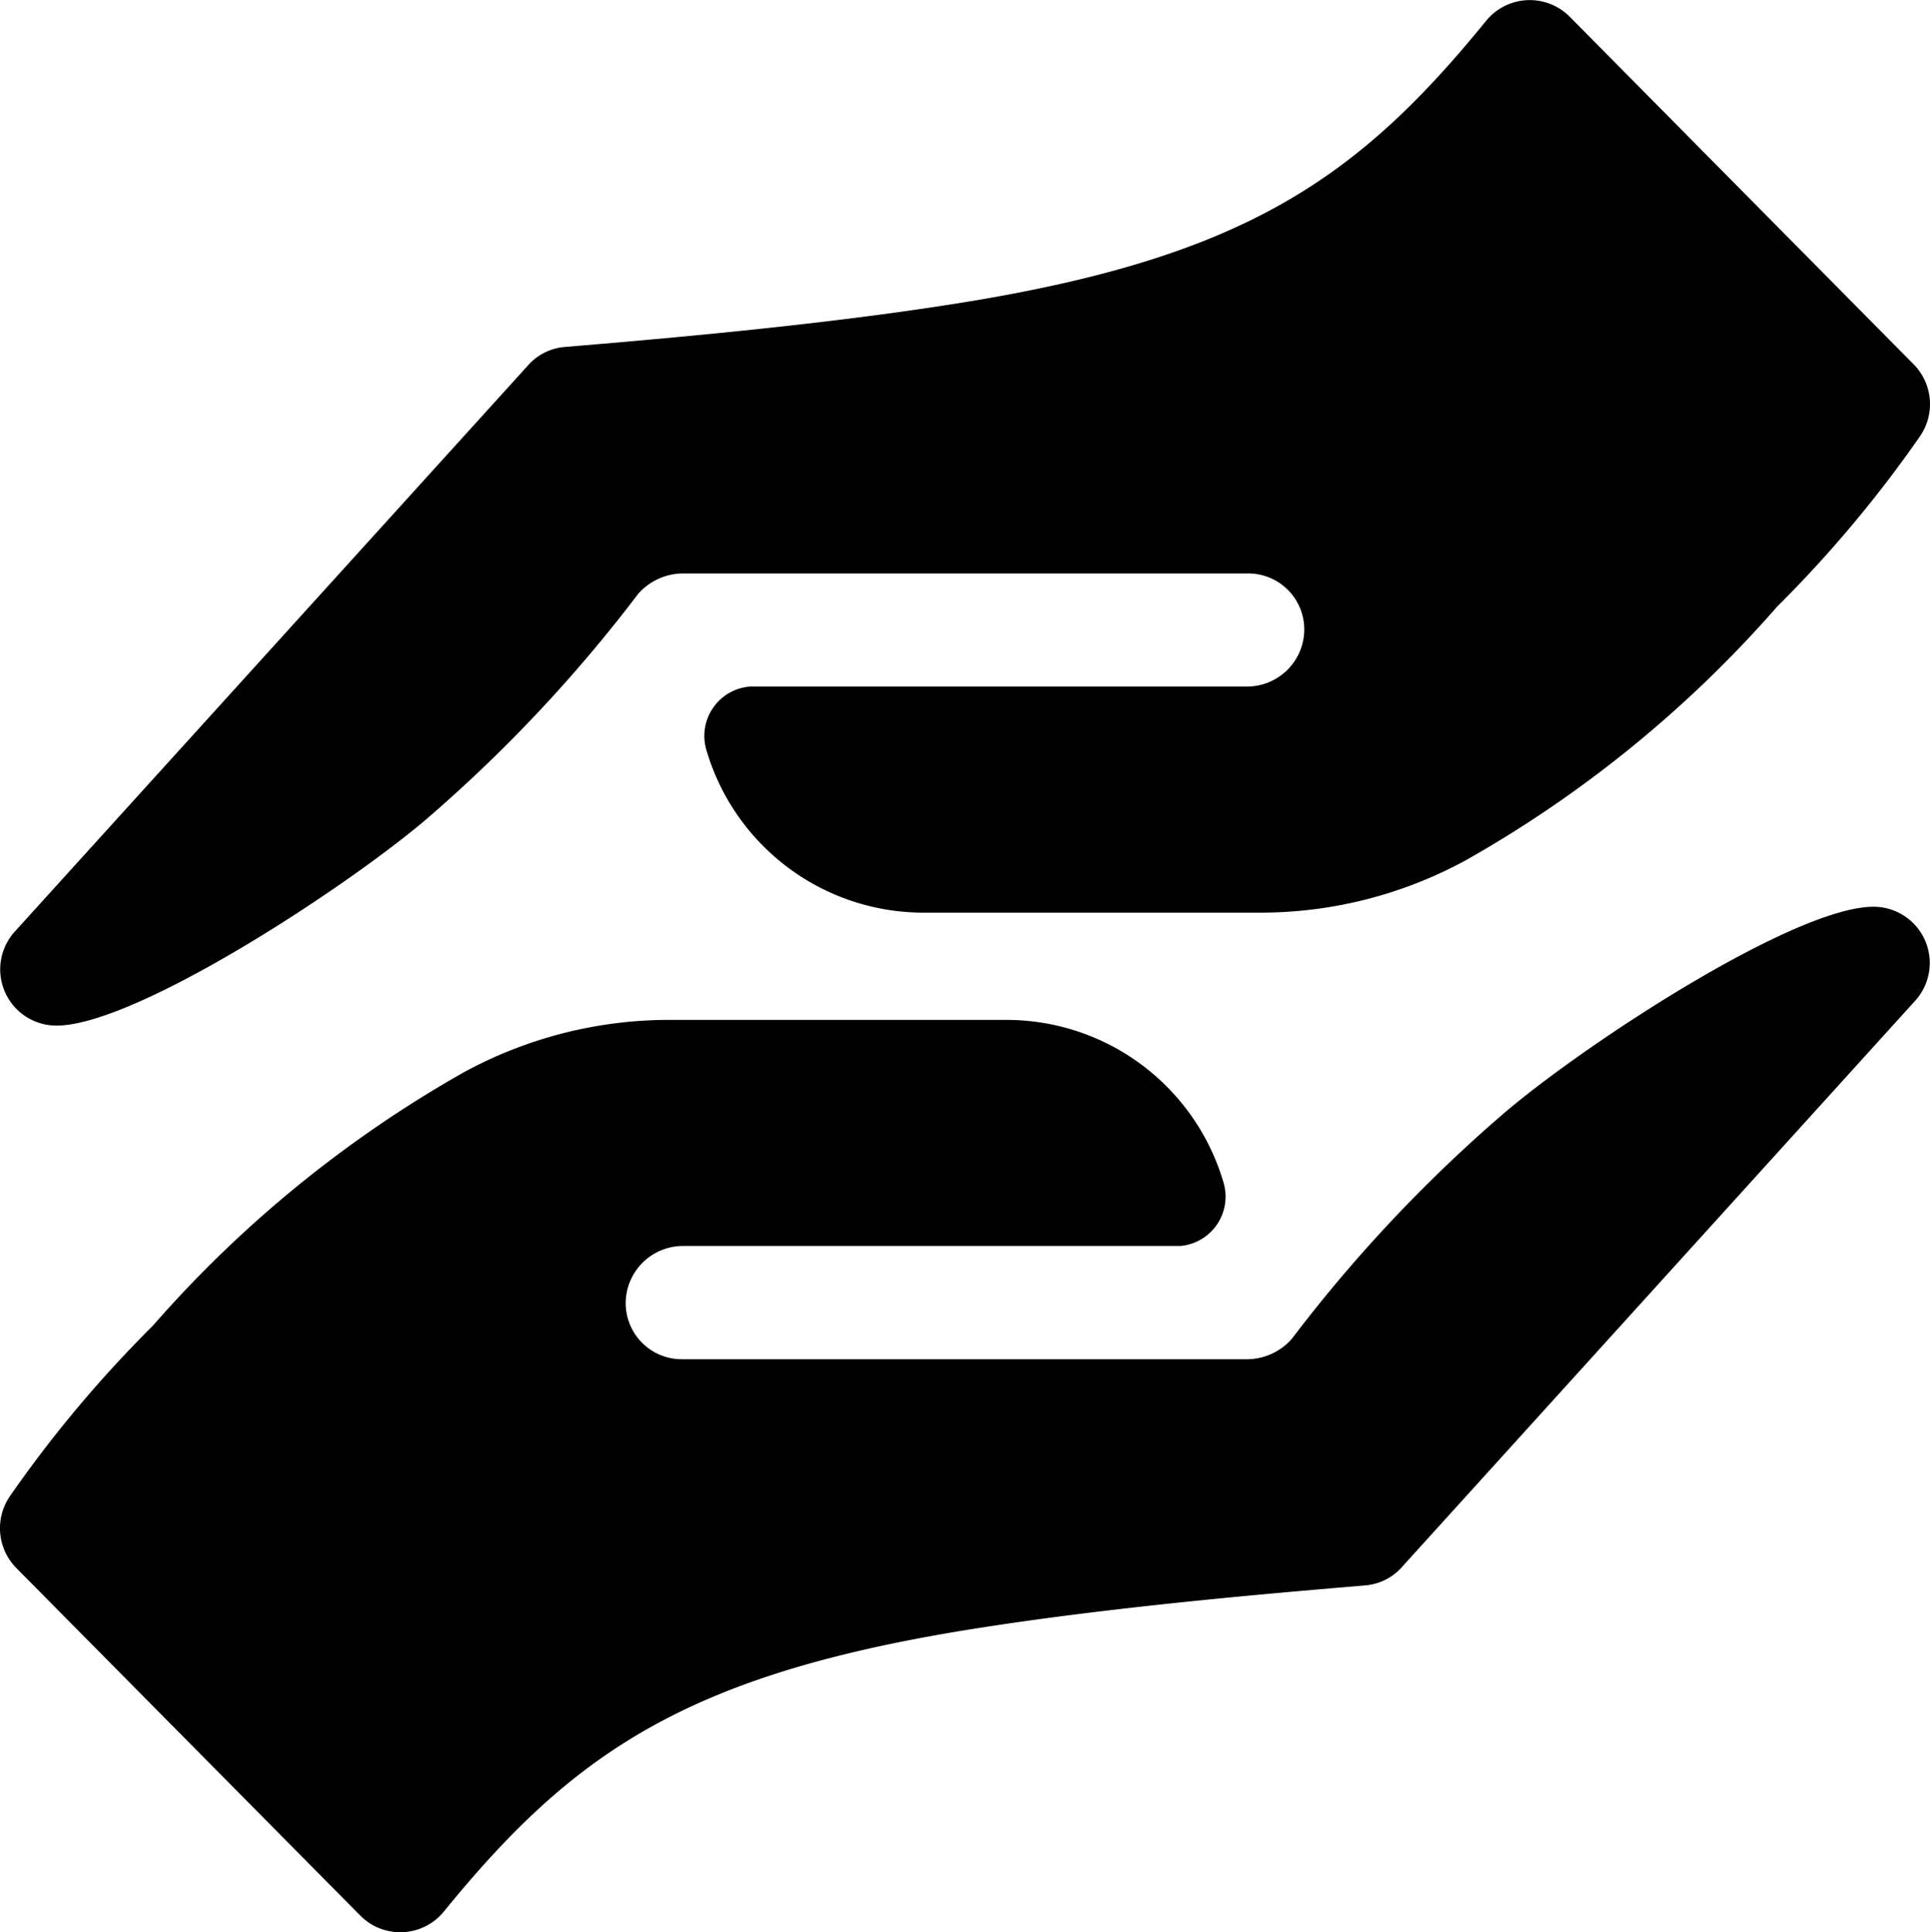
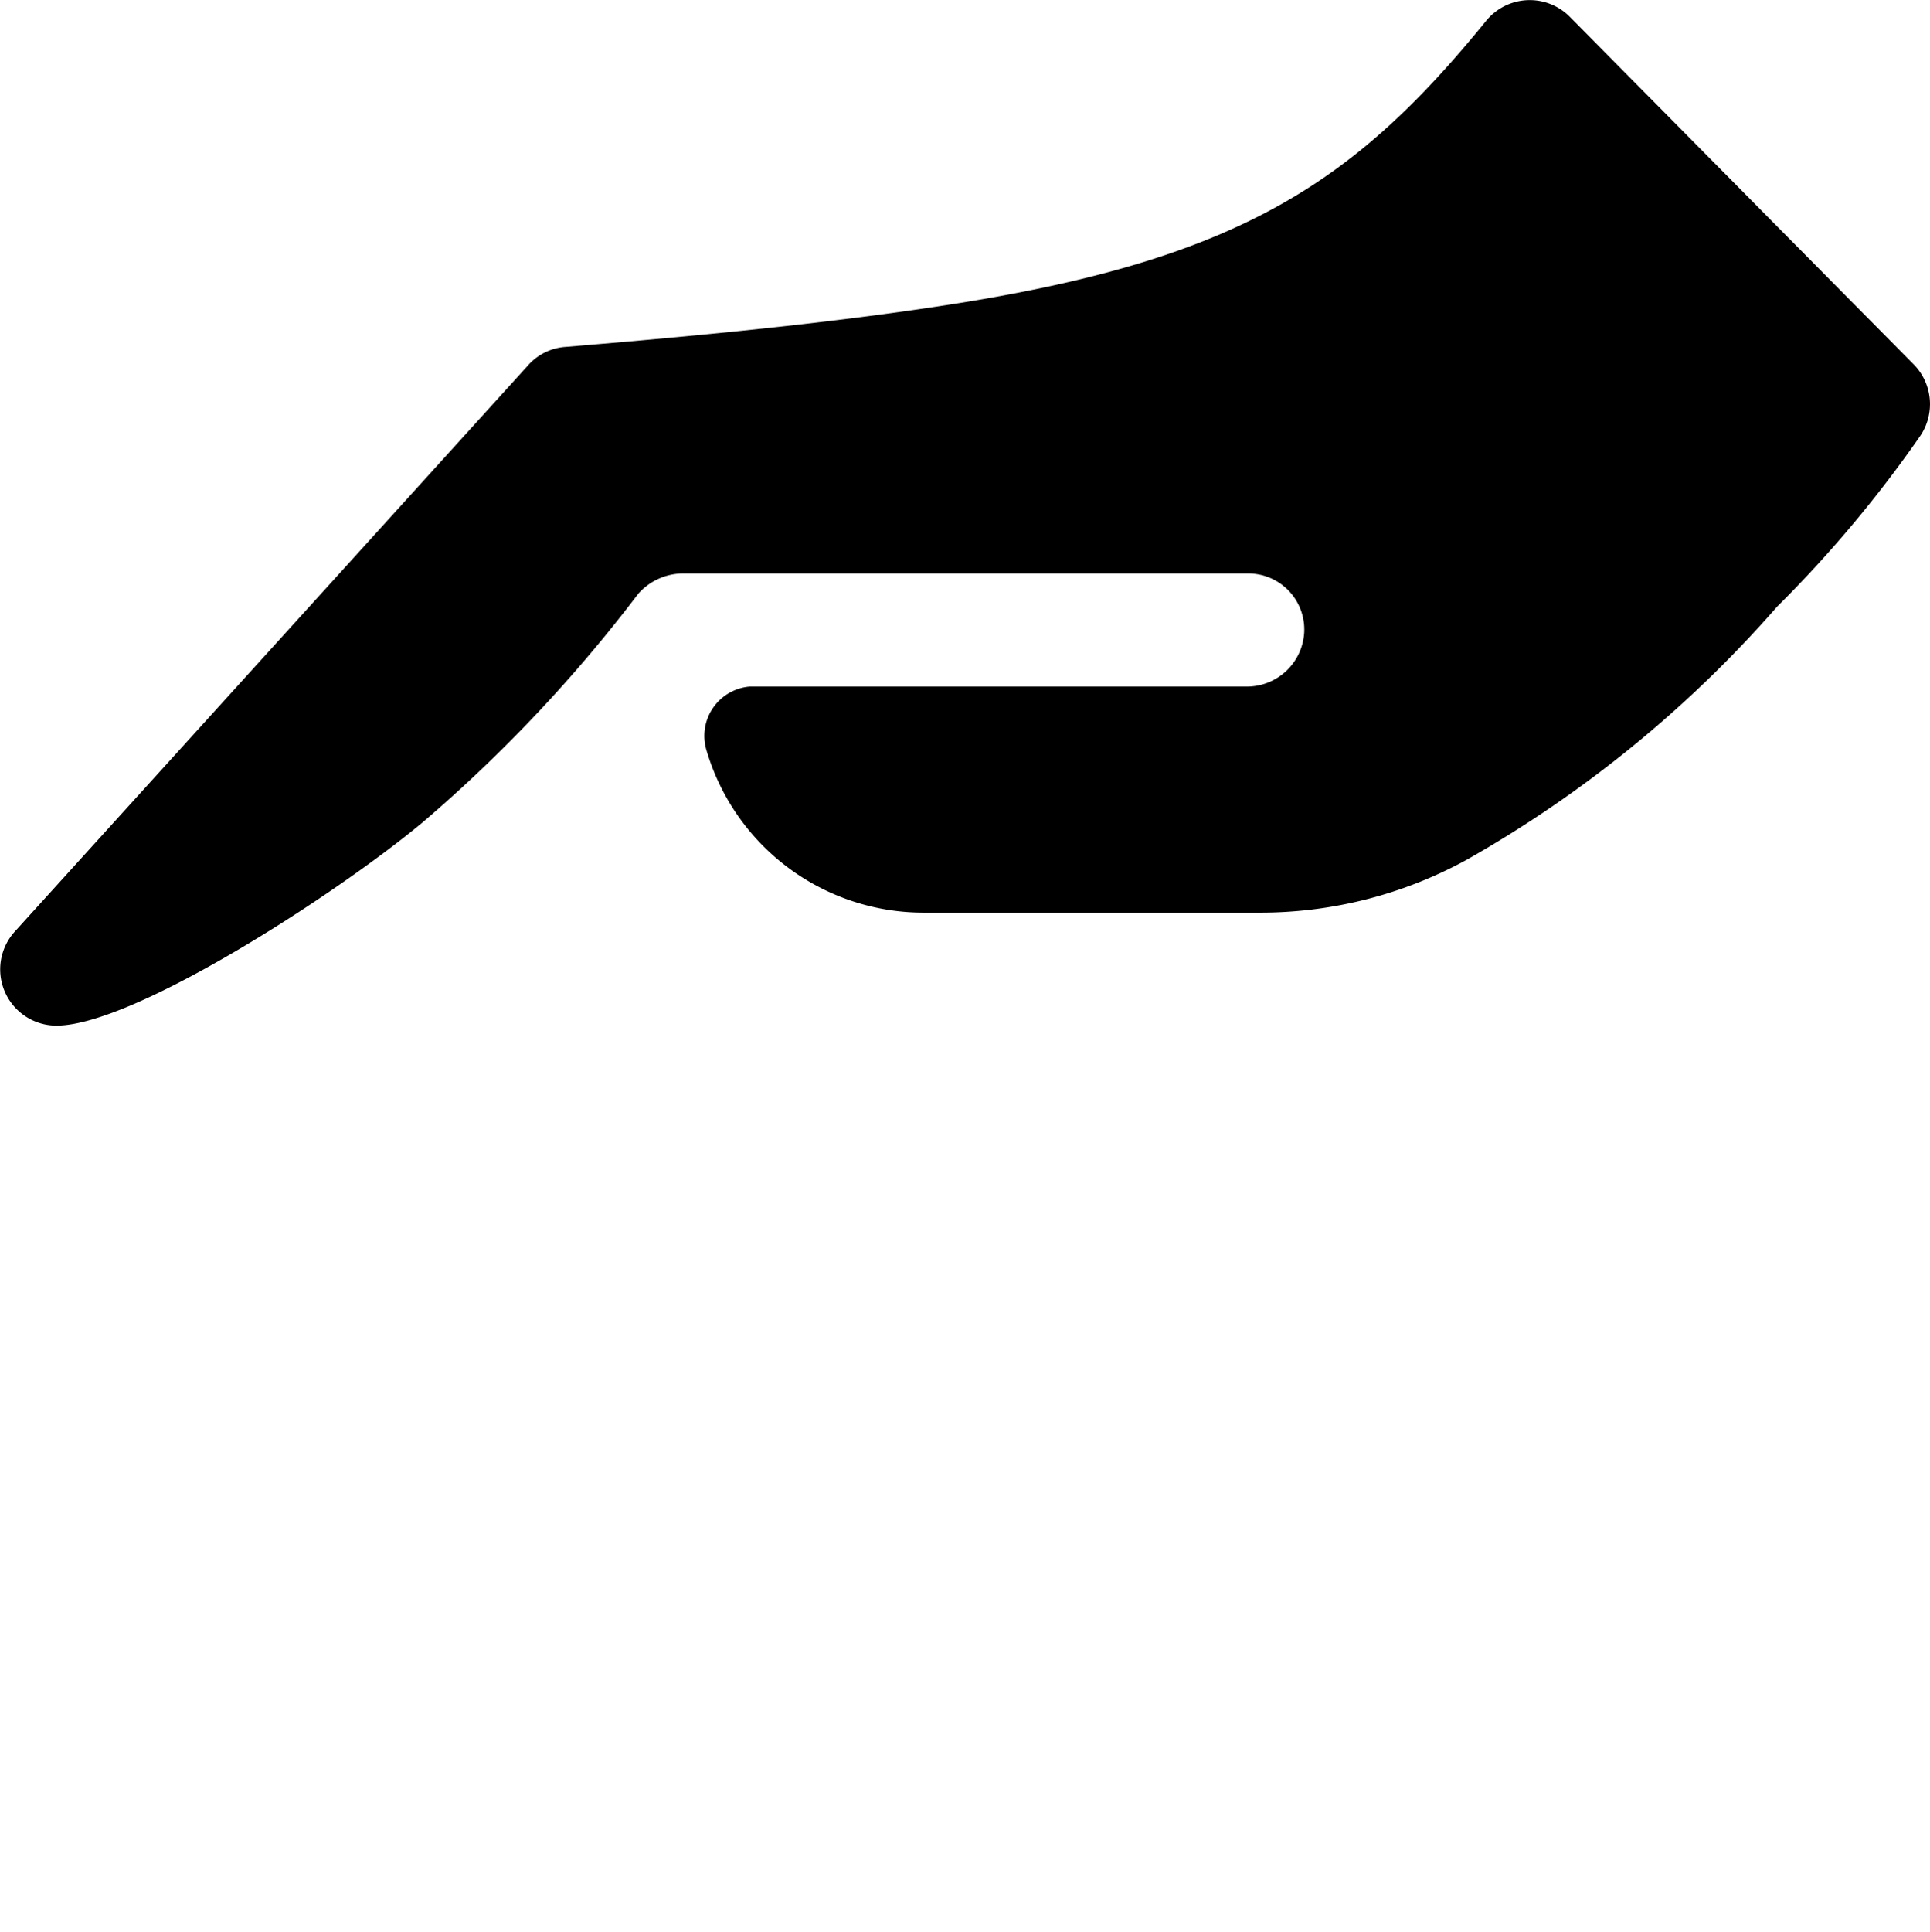
<svg xmlns="http://www.w3.org/2000/svg" width="49.073" height="49.121" viewBox="0 0 49.073 49.121">
  <g id="helping-hand" transform="translate(-0.25 0)">
    <path id="Path_597" data-name="Path 597" d="M16.254,8.681c3.427-.3,6.212-.621,8.553-1,7.109-1.16,9.982-3.134,13.256-7.159A1.432,1.432,0,0,1,40.19.433l8.726,8.817a1.44,1.44,0,0,1,.176,1.835,31.235,31.235,0,0,1-3.634,4.334,30.33,30.33,0,0,1-7.888,6.433A10.908,10.908,0,0,1,32.289,23.2H23.752a5.753,5.753,0,0,1-5.516-4.119,1.259,1.259,0,0,1,1.093-1.628c.031,0,.062,0,.094,0H31.962a1.459,1.459,0,0,0,1.47-1.392,1.425,1.425,0,0,0-1.437-1.483H17.618a1.529,1.529,0,0,0-1.121.518,37.263,37.263,0,0,1-5.461,5.792C8.871,22.7,3.673,26.071,1.707,26.071A1.429,1.429,0,0,1,.644,23.684L13.679,9.307a1.4,1.4,0,0,1,.978-.489q.821-.069,1.6-.137Z" transform="translate(-0.02 0)" />
-     <path id="Path_598" data-name="Path 598" d="M33.339,257.889c-3.427.3-6.212.621-8.553,1-7.109,1.16-9.982,3.134-13.256,7.159a1.432,1.432,0,0,1-2.128.086L.677,257.32A1.44,1.44,0,0,1,.5,255.485a31.235,31.235,0,0,1,3.634-4.334,30.33,30.33,0,0,1,7.888-6.433,10.909,10.909,0,0,1,5.281-1.344h8.536a5.753,5.753,0,0,1,5.516,4.119,1.259,1.259,0,0,1-1.093,1.628l-.094,0H17.631a1.459,1.459,0,0,0-1.47,1.392A1.425,1.425,0,0,0,17.6,252H31.975a1.529,1.529,0,0,0,1.121-.518,37.263,37.263,0,0,1,5.461-5.792c2.165-1.822,7.363-5.192,9.328-5.192a1.429,1.429,0,0,1,1.064,2.386L35.914,257.263a1.4,1.4,0,0,1-.978.489q-.821.069-1.6.137Z" transform="translate(0 -217.448)" />
  </g>
</svg>